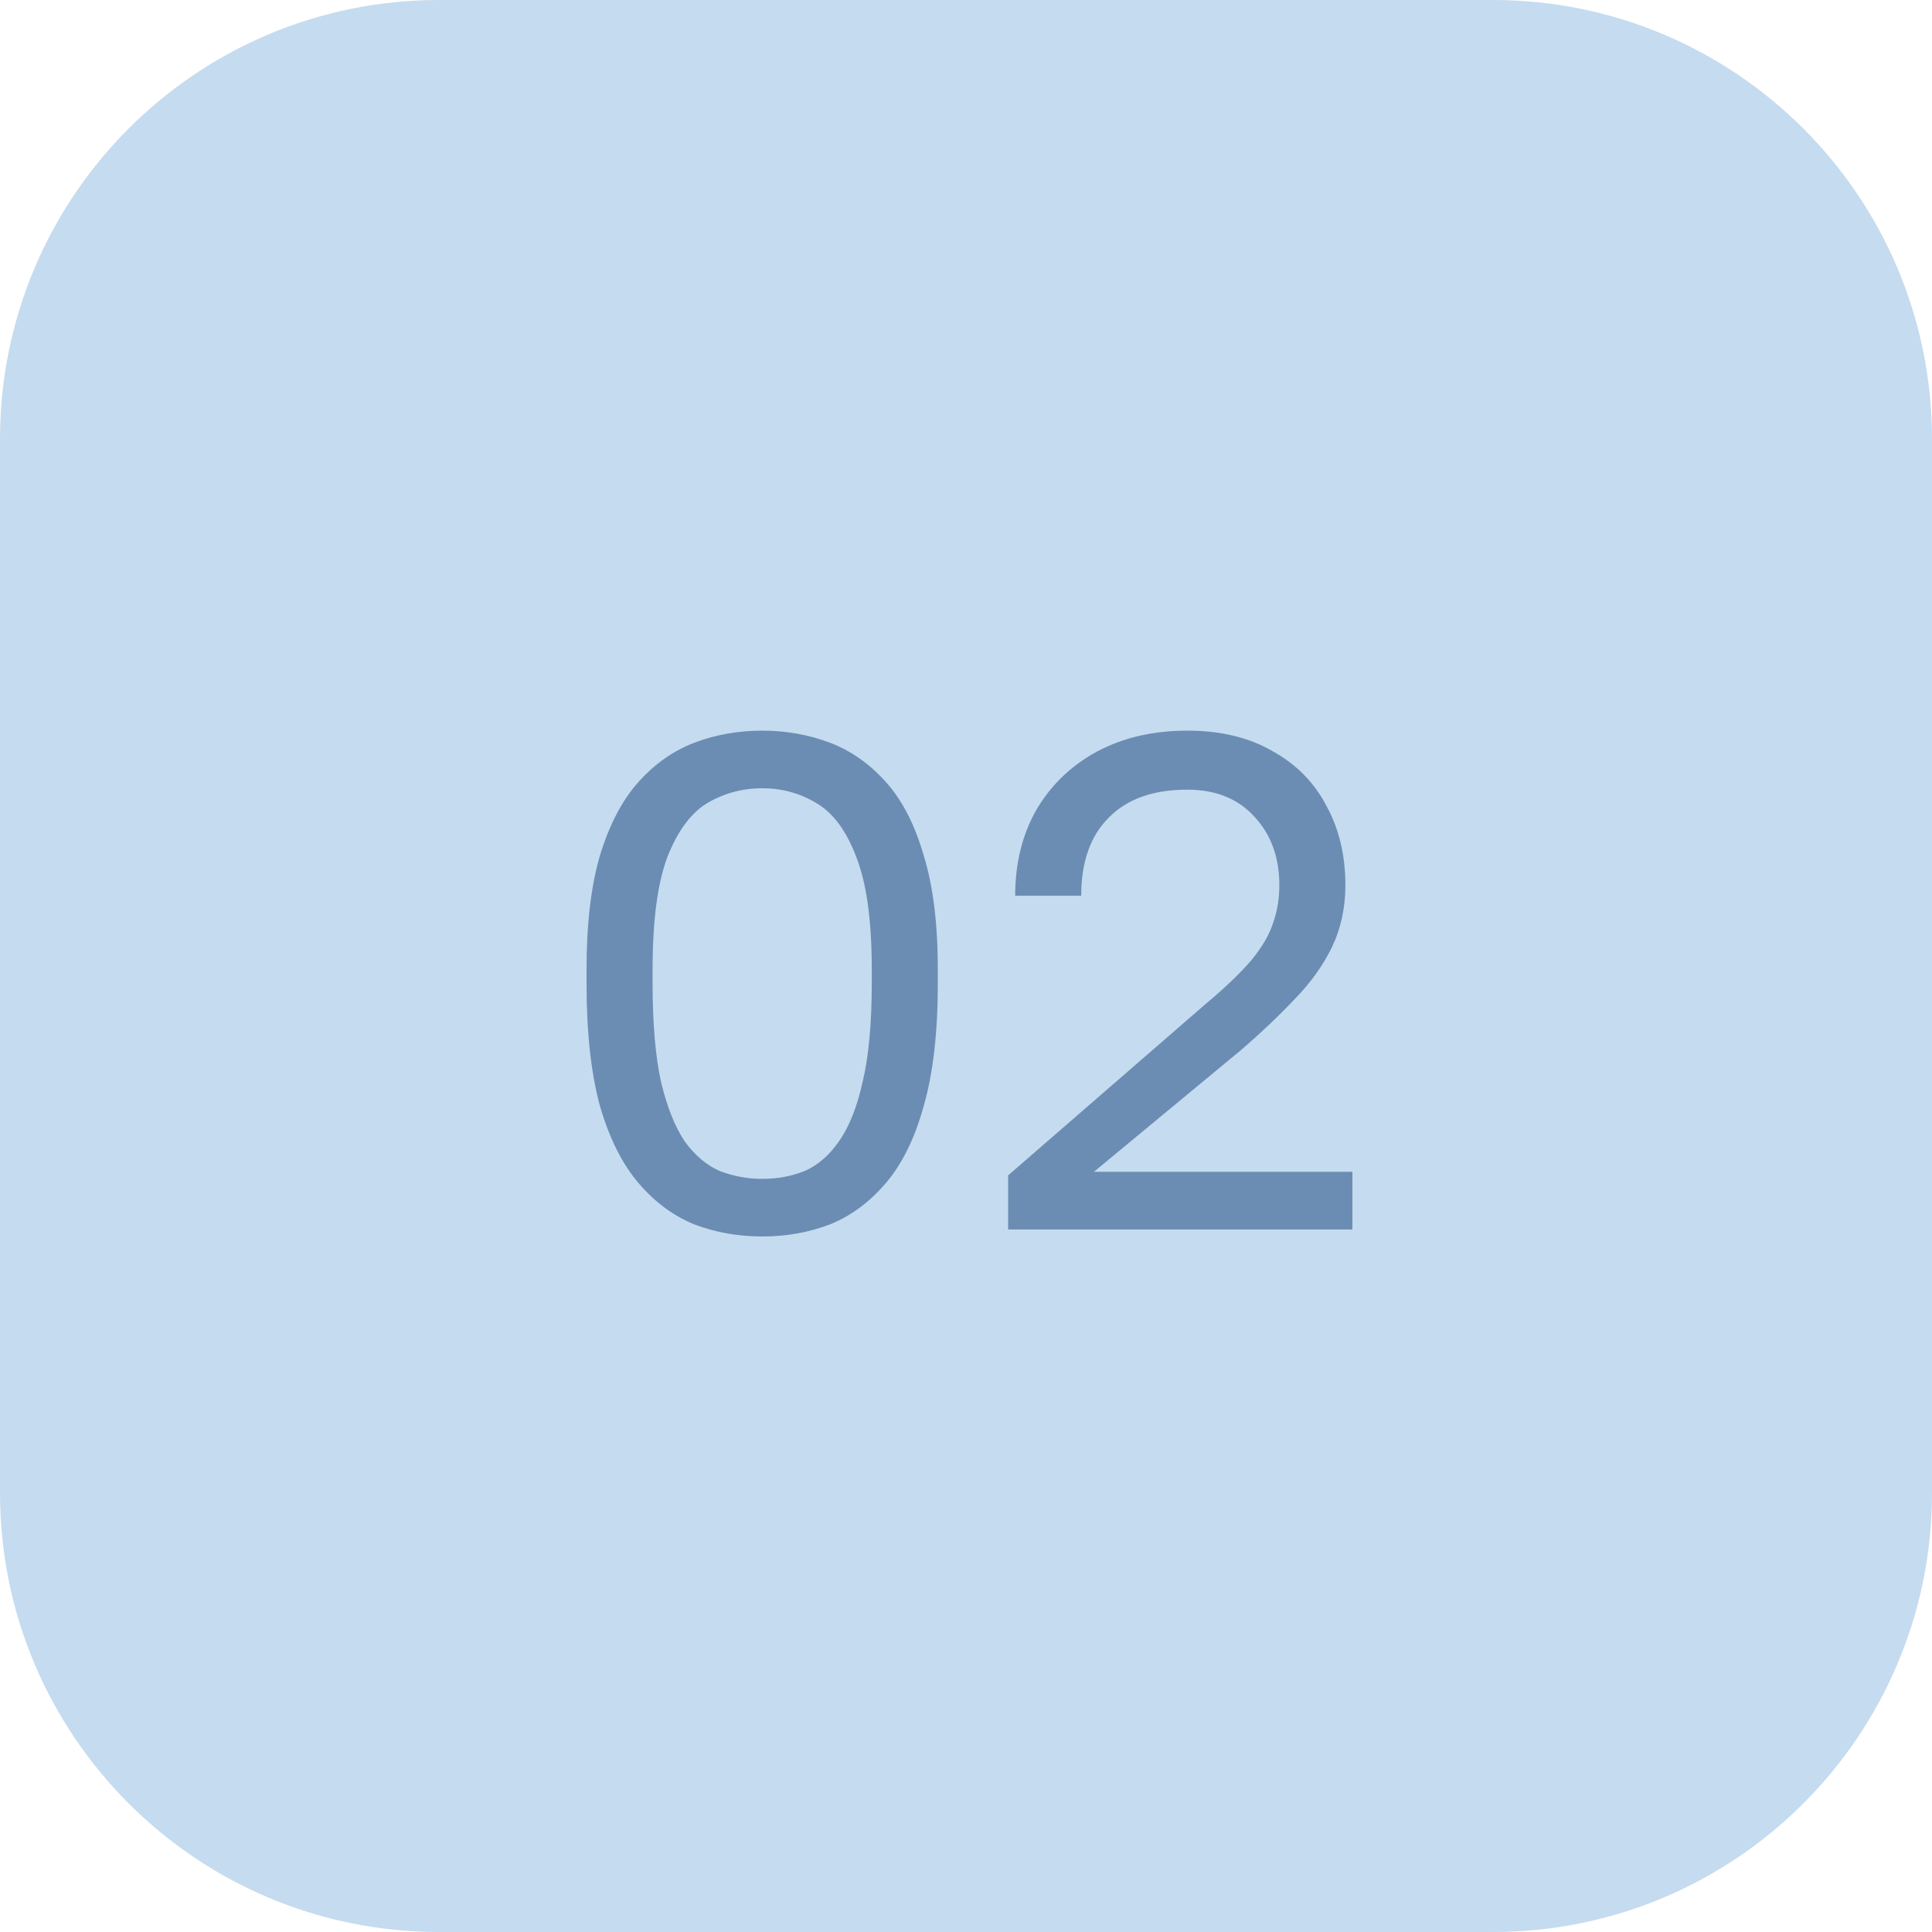
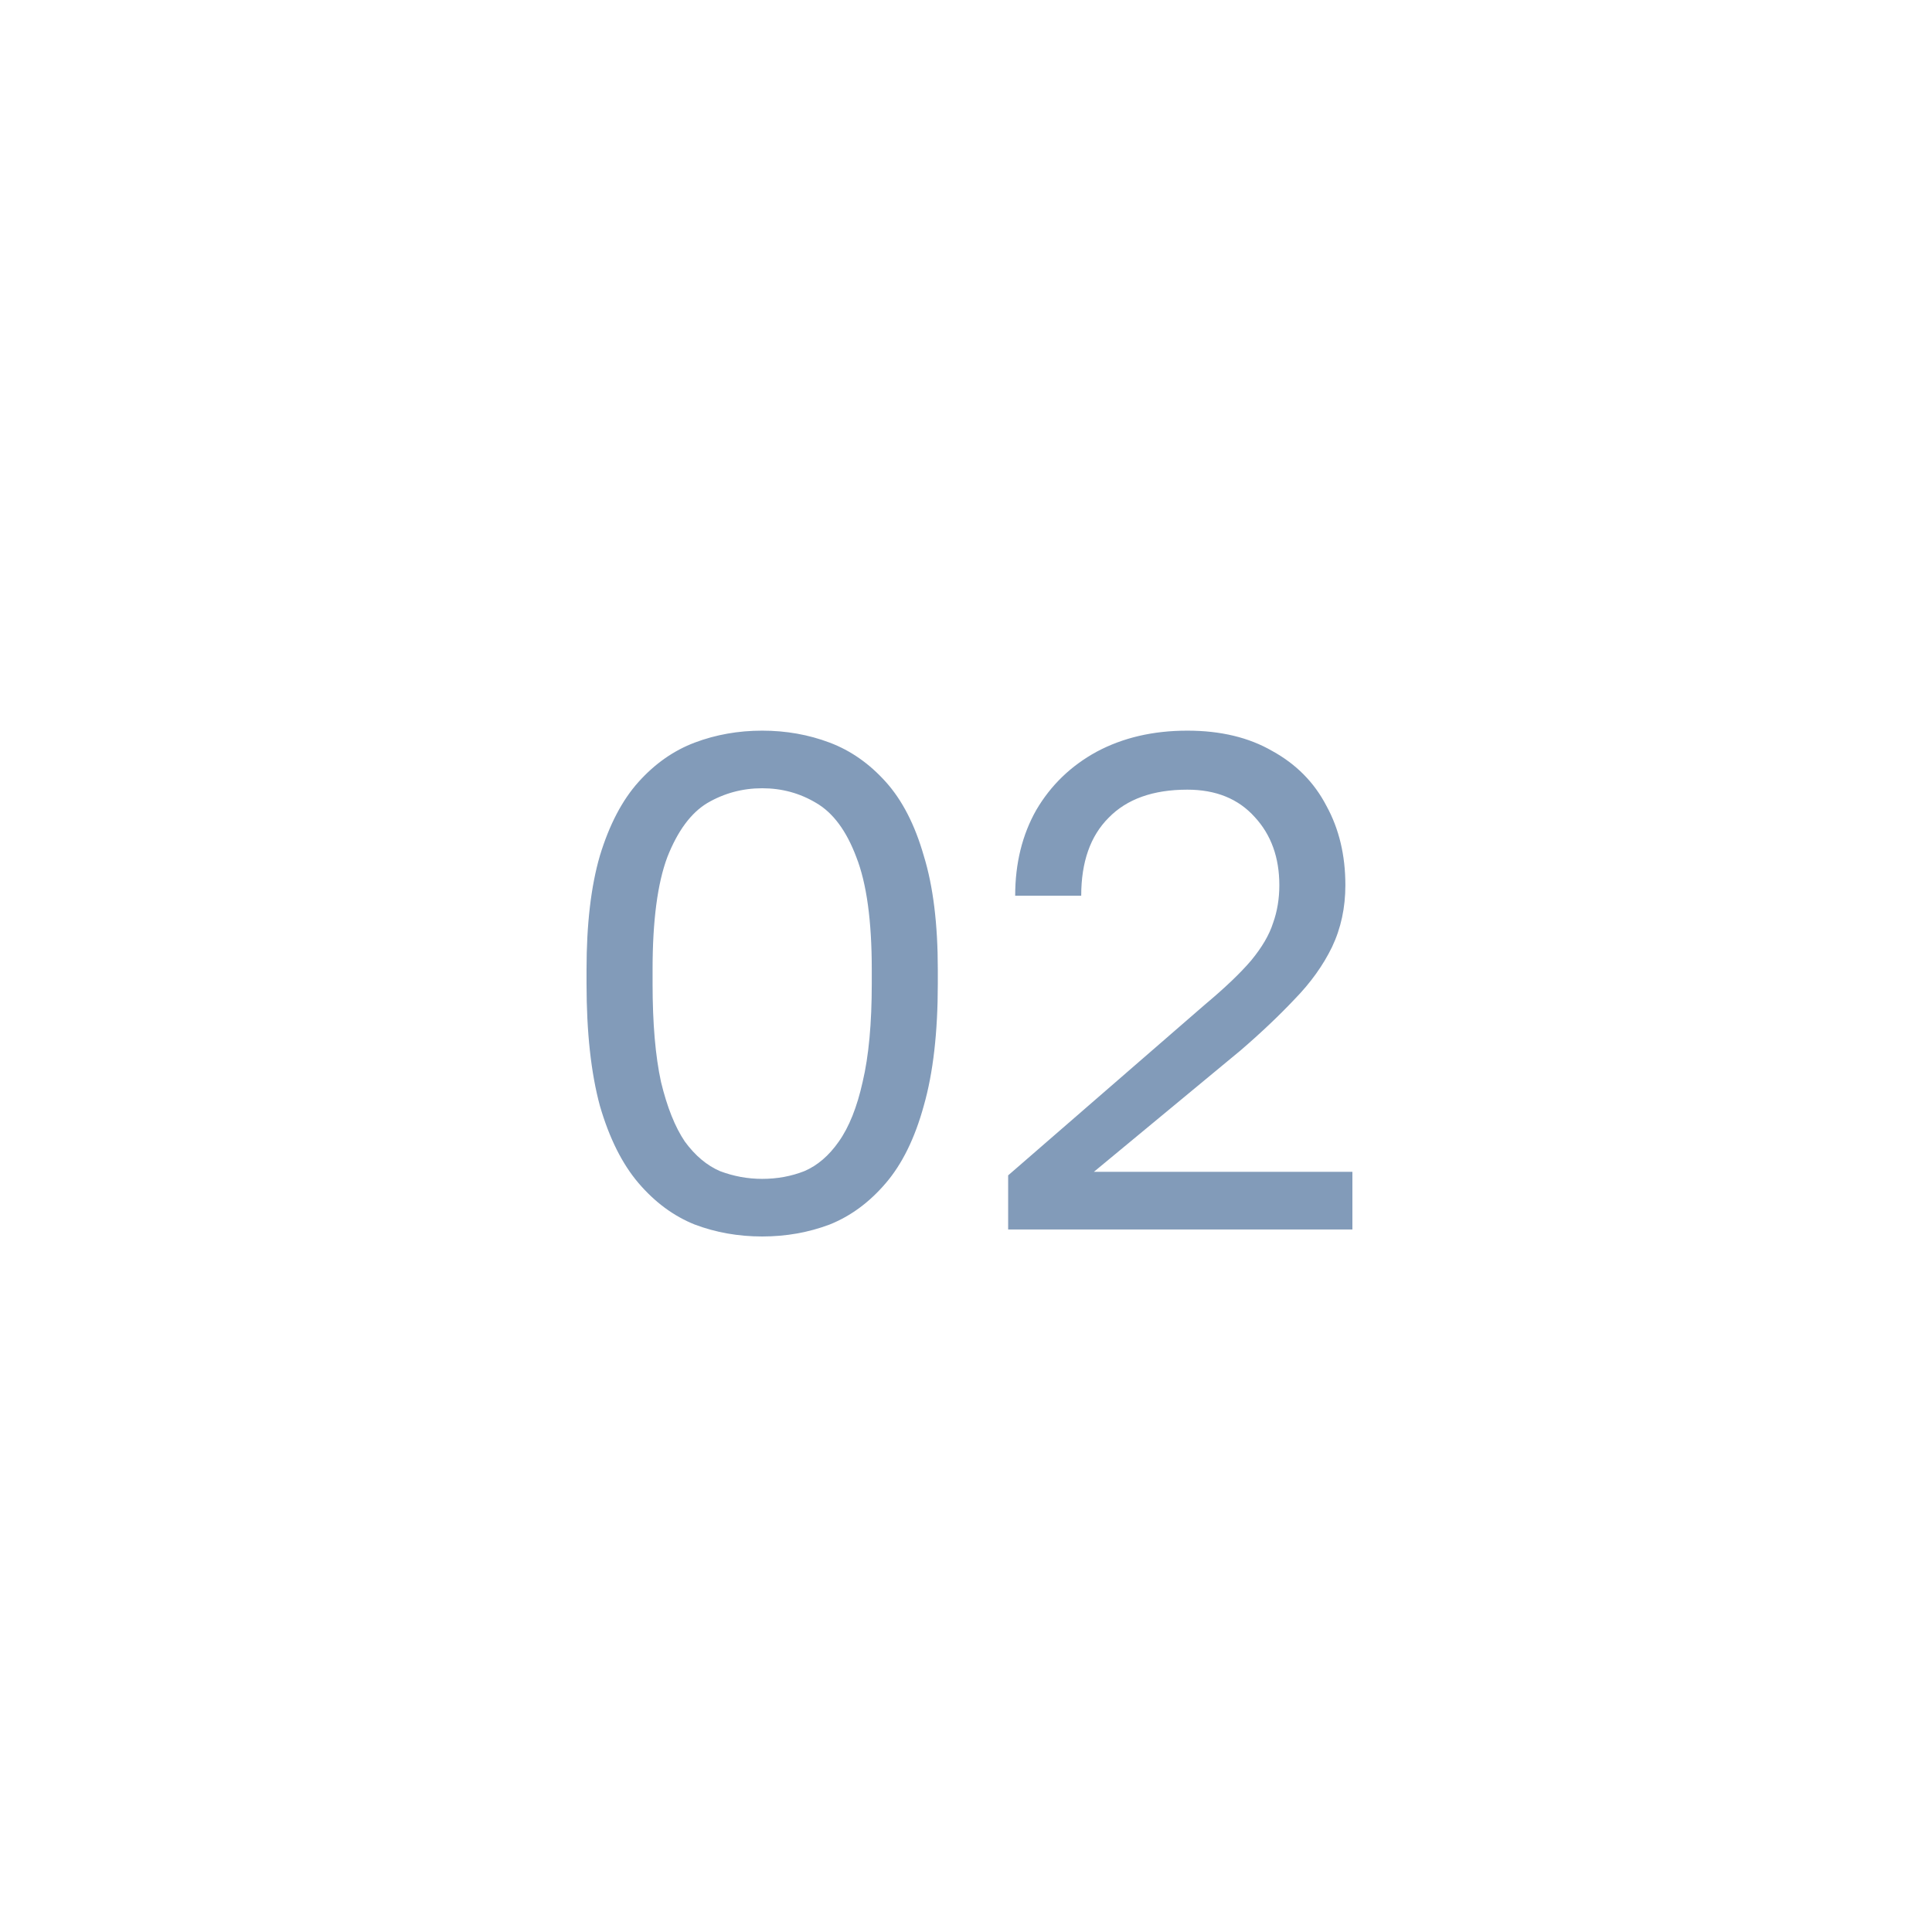
<svg xmlns="http://www.w3.org/2000/svg" width="44" height="44" viewBox="0 0 44 44" fill="none">
-   <path d="M0 10C0 4.477 4.477 0 10 0H34C39.523 0 44 4.477 44 10V34C44 39.523 39.523 44 34 44H10C4.477 44 0 39.523 0 34V10Z" fill="#C5DBEF" />
  <path opacity="0.6" d="M17.358 28.16C16.814 28.16 16.302 28.069 15.822 27.888C15.342 27.696 14.916 27.381 14.542 26.944C14.169 26.507 13.876 25.92 13.662 25.184C13.46 24.437 13.358 23.509 13.358 22.4V22.08C13.358 21.045 13.46 20.181 13.662 19.488C13.876 18.784 14.169 18.224 14.542 17.808C14.916 17.392 15.342 17.093 15.822 16.912C16.302 16.731 16.814 16.64 17.358 16.64C17.902 16.64 18.414 16.731 18.894 16.912C19.374 17.093 19.801 17.392 20.174 17.808C20.548 18.224 20.836 18.784 21.038 19.488C21.252 20.181 21.358 21.045 21.358 22.08V22.4C21.358 23.509 21.252 24.437 21.038 25.184C20.836 25.92 20.548 26.507 20.174 26.944C19.801 27.381 19.374 27.696 18.894 27.888C18.414 28.069 17.902 28.16 17.358 28.16ZM17.358 26.848C17.7 26.848 18.02 26.789 18.318 26.672C18.617 26.544 18.878 26.32 19.102 26C19.337 25.669 19.518 25.216 19.646 24.64C19.785 24.053 19.854 23.307 19.854 22.4V22.08C19.854 20.971 19.737 20.117 19.502 19.52C19.278 18.923 18.974 18.512 18.59 18.288C18.217 18.064 17.806 17.952 17.358 17.952C16.91 17.952 16.494 18.064 16.11 18.288C15.737 18.512 15.433 18.923 15.198 19.52C14.974 20.117 14.862 20.971 14.862 22.08V22.4C14.862 23.307 14.926 24.053 15.054 24.64C15.193 25.216 15.374 25.669 15.598 26C15.833 26.32 16.1 26.544 16.398 26.672C16.708 26.789 17.028 26.848 17.358 26.848ZM22.96 28V26.768L27.44 22.88C27.899 22.496 28.251 22.16 28.496 21.872C28.742 21.573 28.907 21.291 28.992 21.024C29.088 20.757 29.136 20.469 29.136 20.16C29.136 19.531 28.95 19.013 28.576 18.608C28.203 18.192 27.691 17.984 27.04 17.984C26.262 17.984 25.664 18.197 25.248 18.624C24.832 19.04 24.624 19.632 24.624 20.4H23.12C23.12 19.664 23.28 19.013 23.6 18.448C23.931 17.883 24.39 17.44 24.976 17.12C25.574 16.8 26.262 16.64 27.04 16.64C27.798 16.64 28.443 16.795 28.976 17.104C29.52 17.403 29.931 17.819 30.208 18.352C30.496 18.875 30.64 19.477 30.64 20.16C30.64 20.672 30.539 21.141 30.336 21.568C30.134 21.984 29.851 22.379 29.488 22.752C29.136 23.125 28.726 23.515 28.256 23.92L24.912 26.688H30.8V28H22.96Z" fill="#30588A" />
</svg>